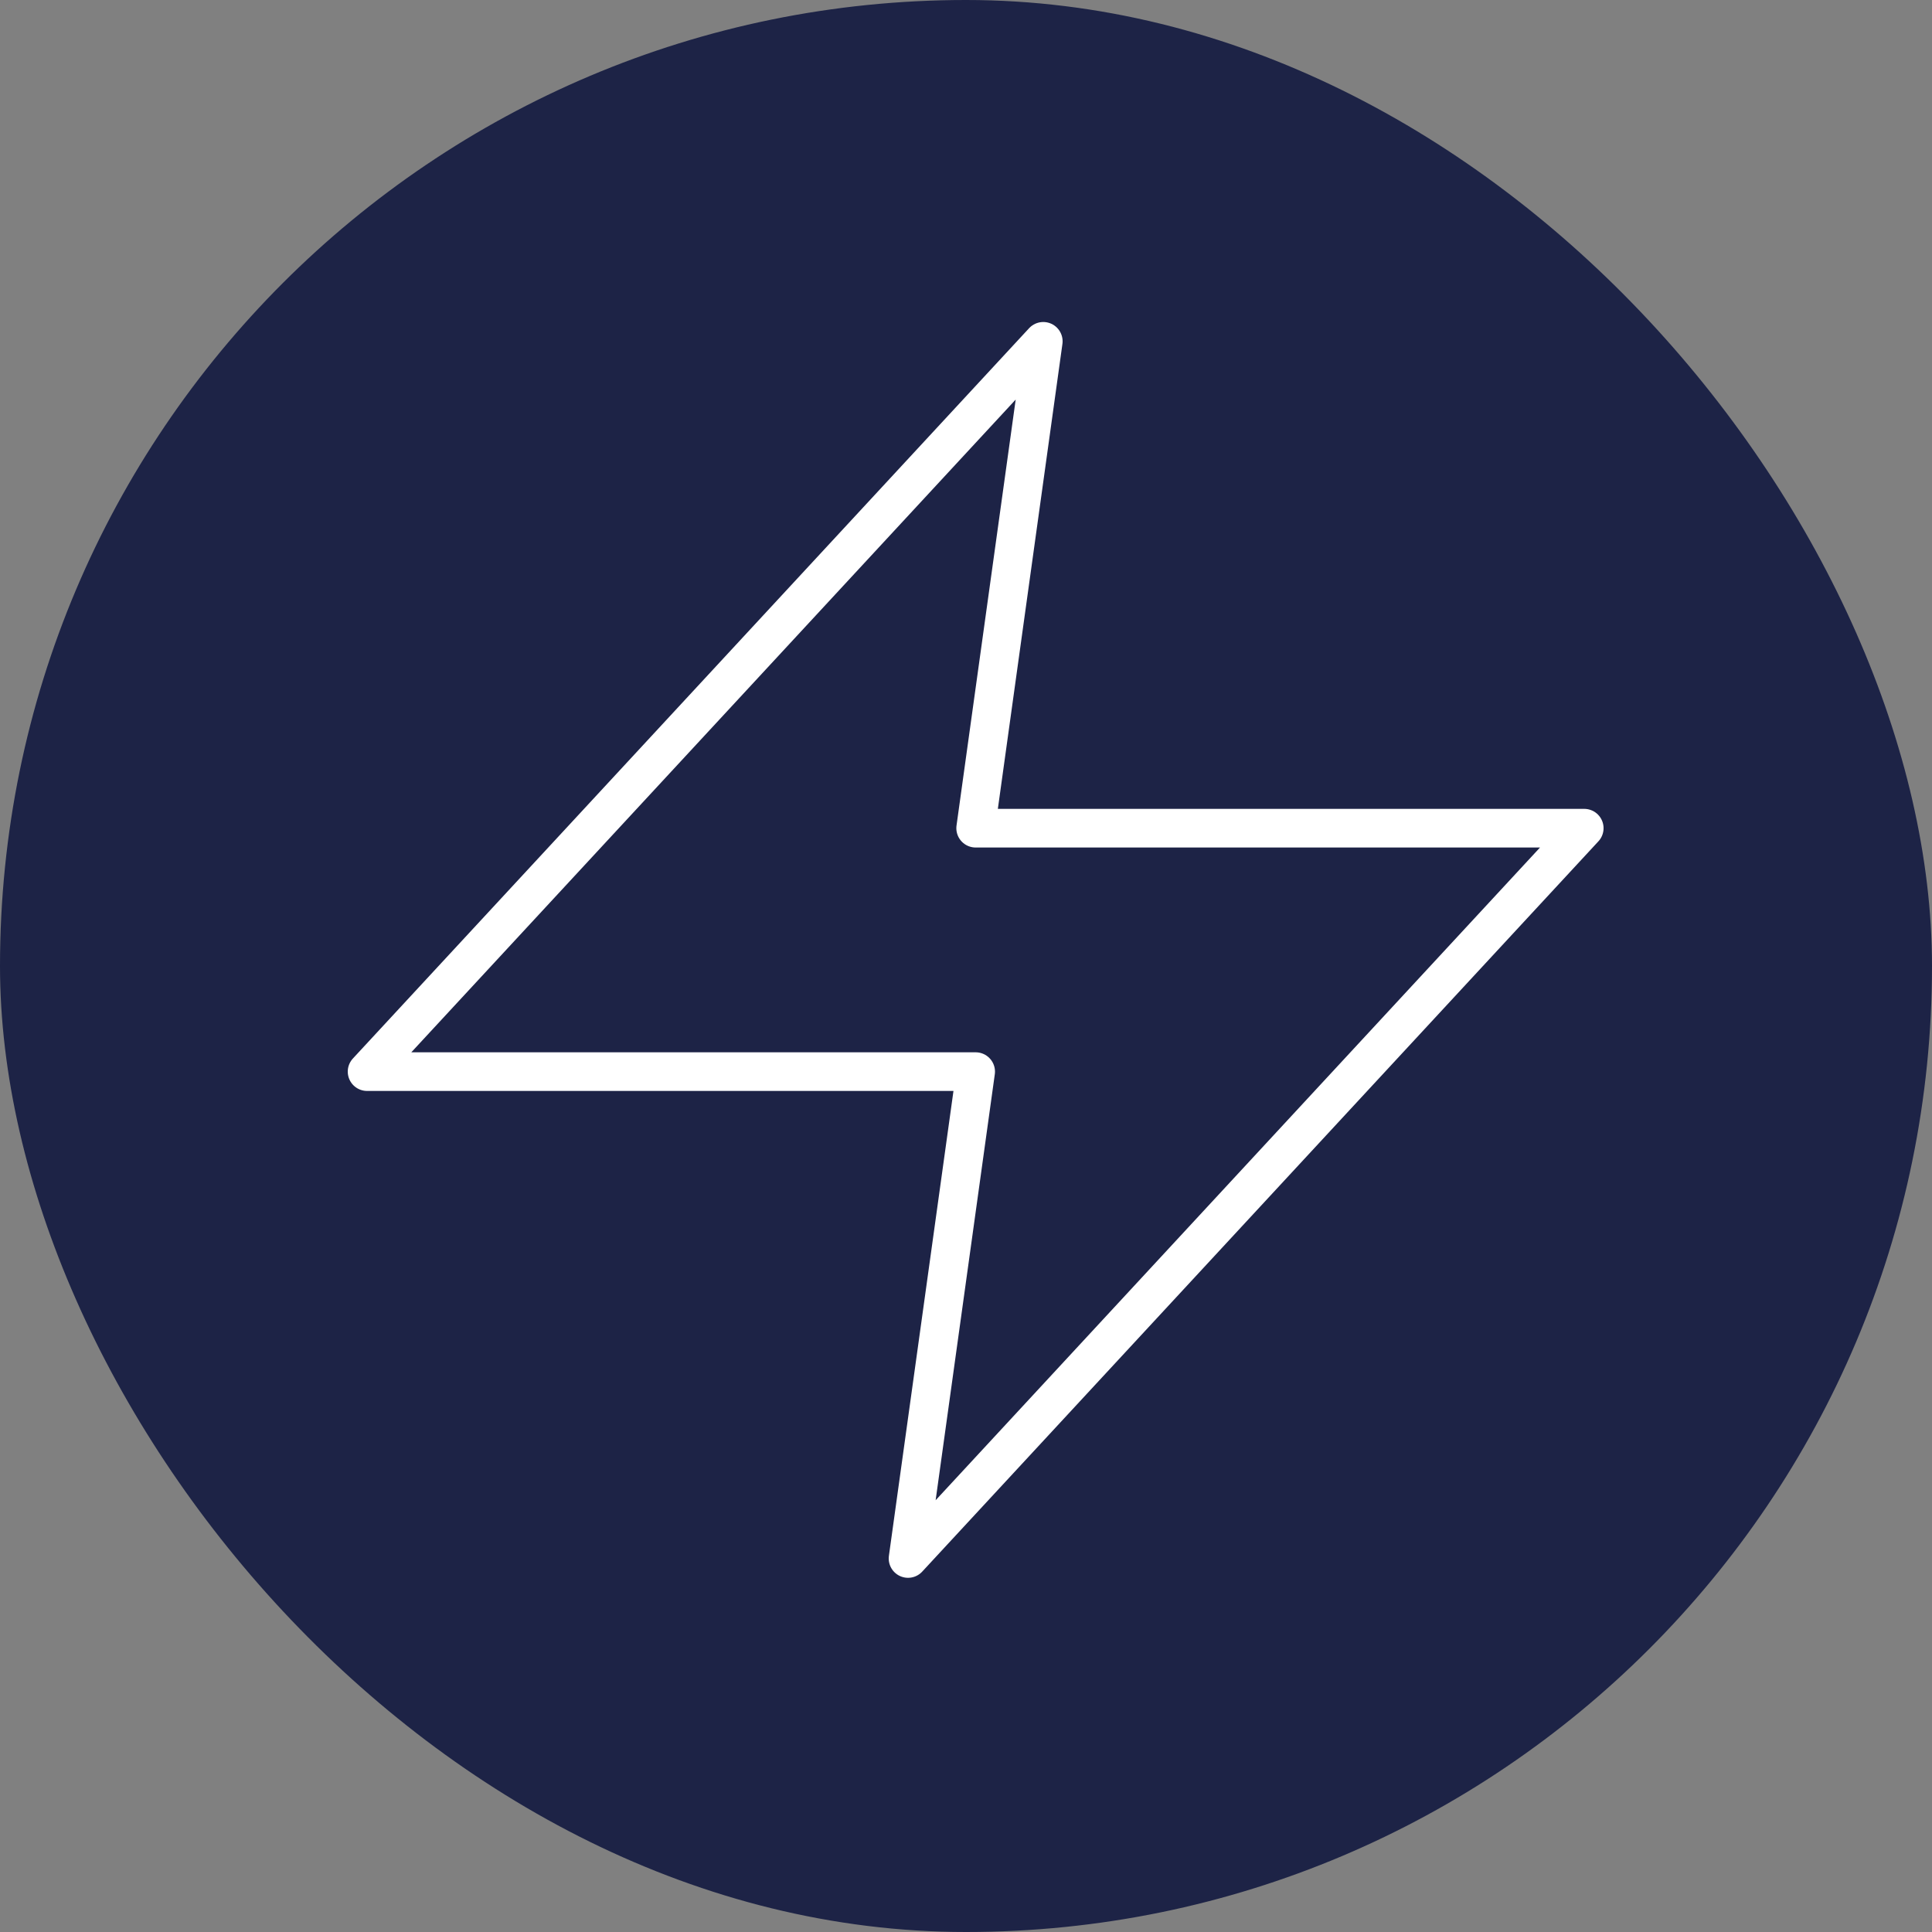
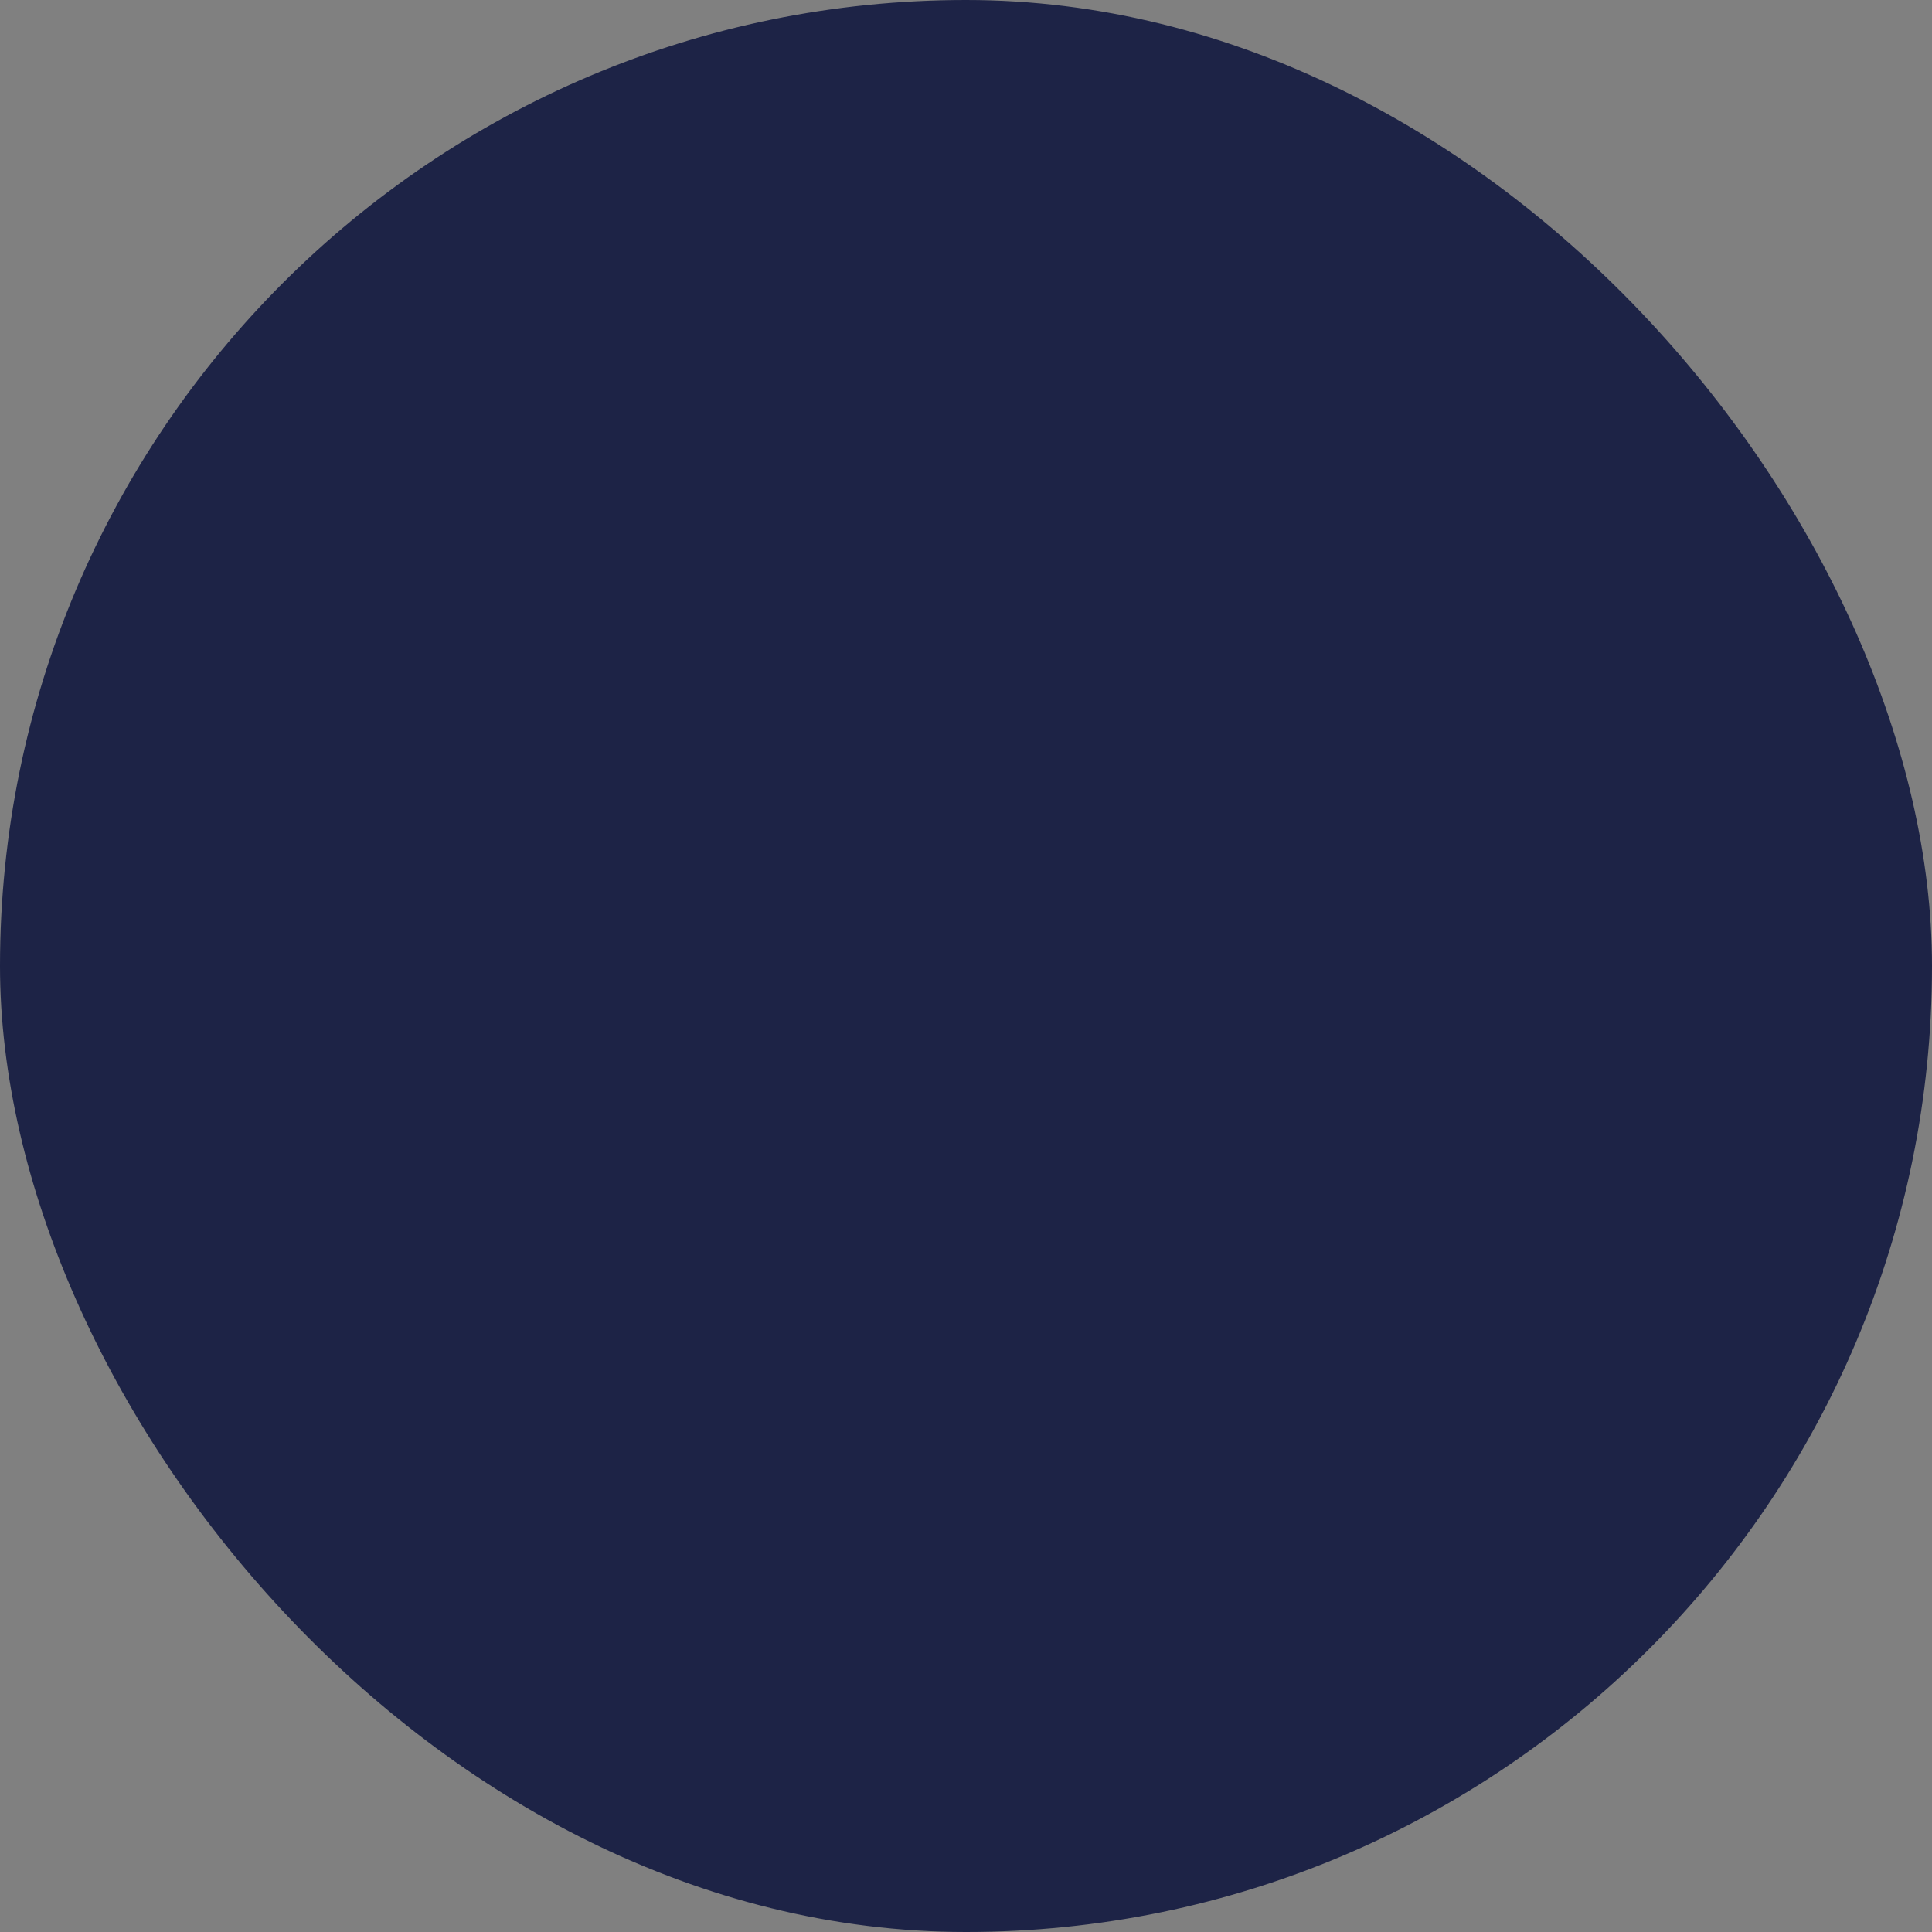
<svg xmlns="http://www.w3.org/2000/svg" width="100" height="100" viewBox="0 0 100 100" fill="none">
  <rect x="0" y="0" width="100" height="100" fill="#808080" stroke="none" />
  <rect width="100" height="100" rx="50" fill="#1D2346" />
-   <path d="M54 17.667L19 55.467H50.5L47 80.667L82 42.867H50.5L54 17.667Z" stroke="white" stroke-width="2" stroke-linecap="round" stroke-linejoin="round" />
</svg>